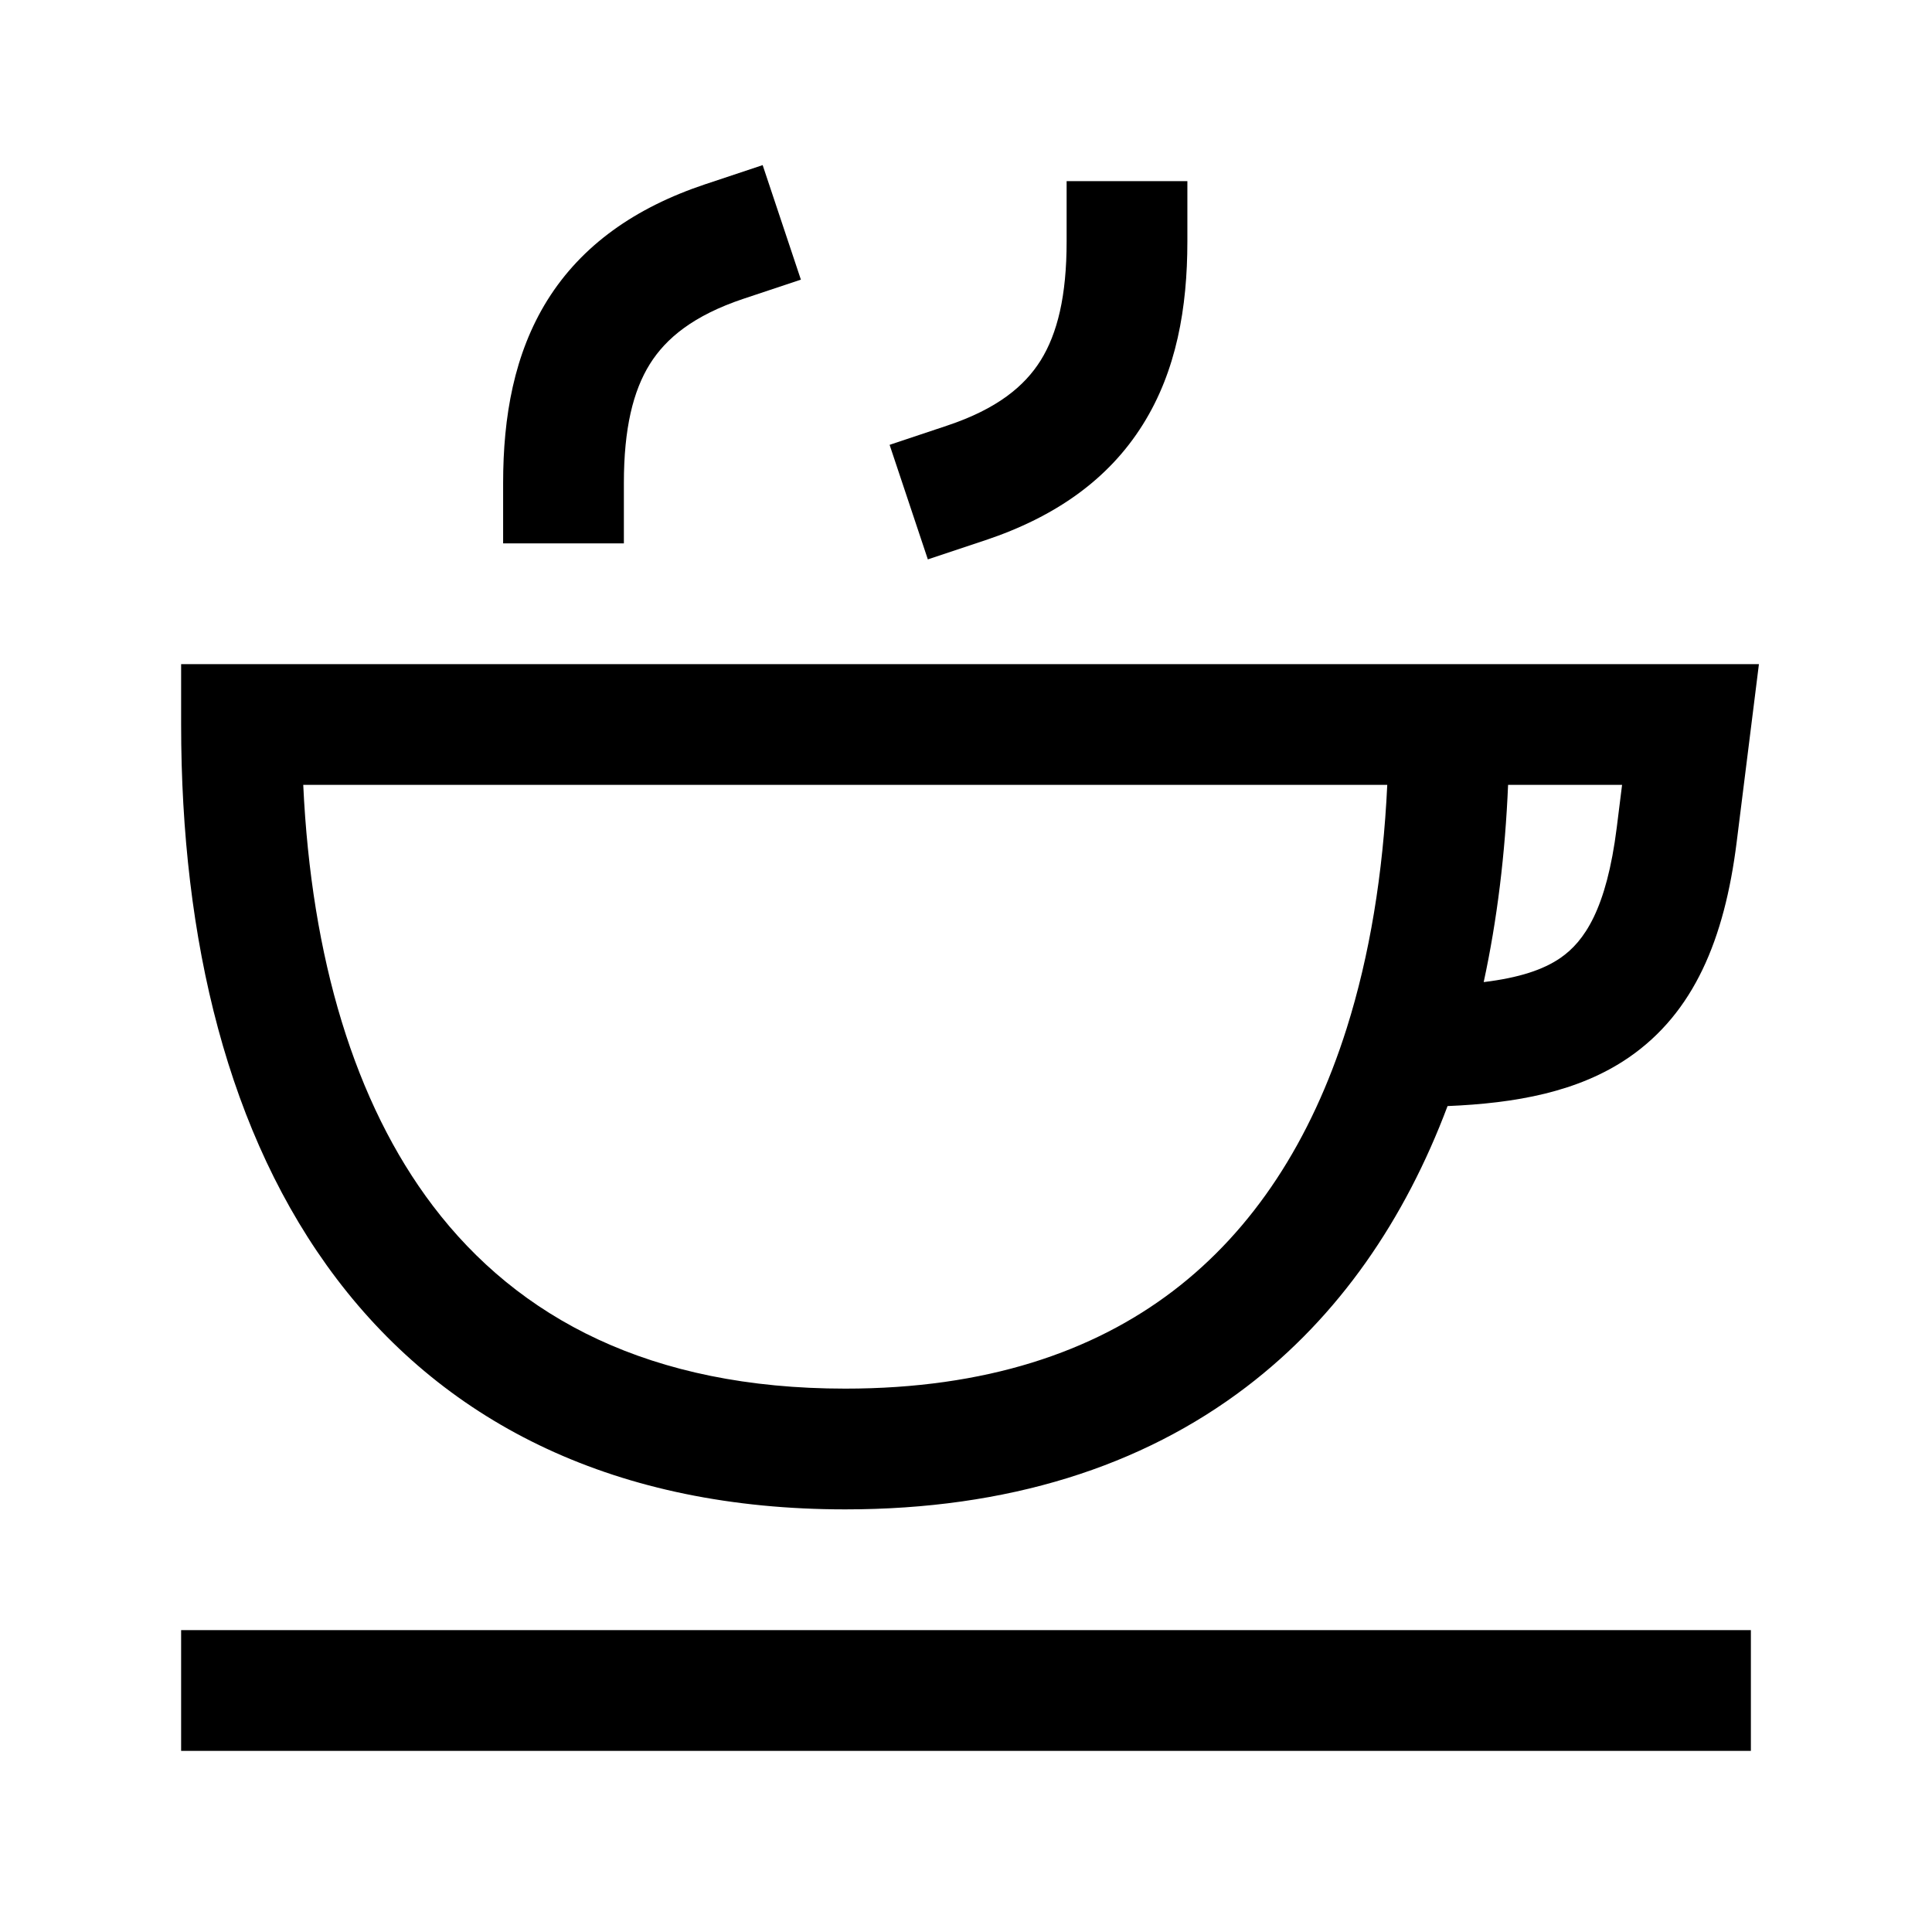
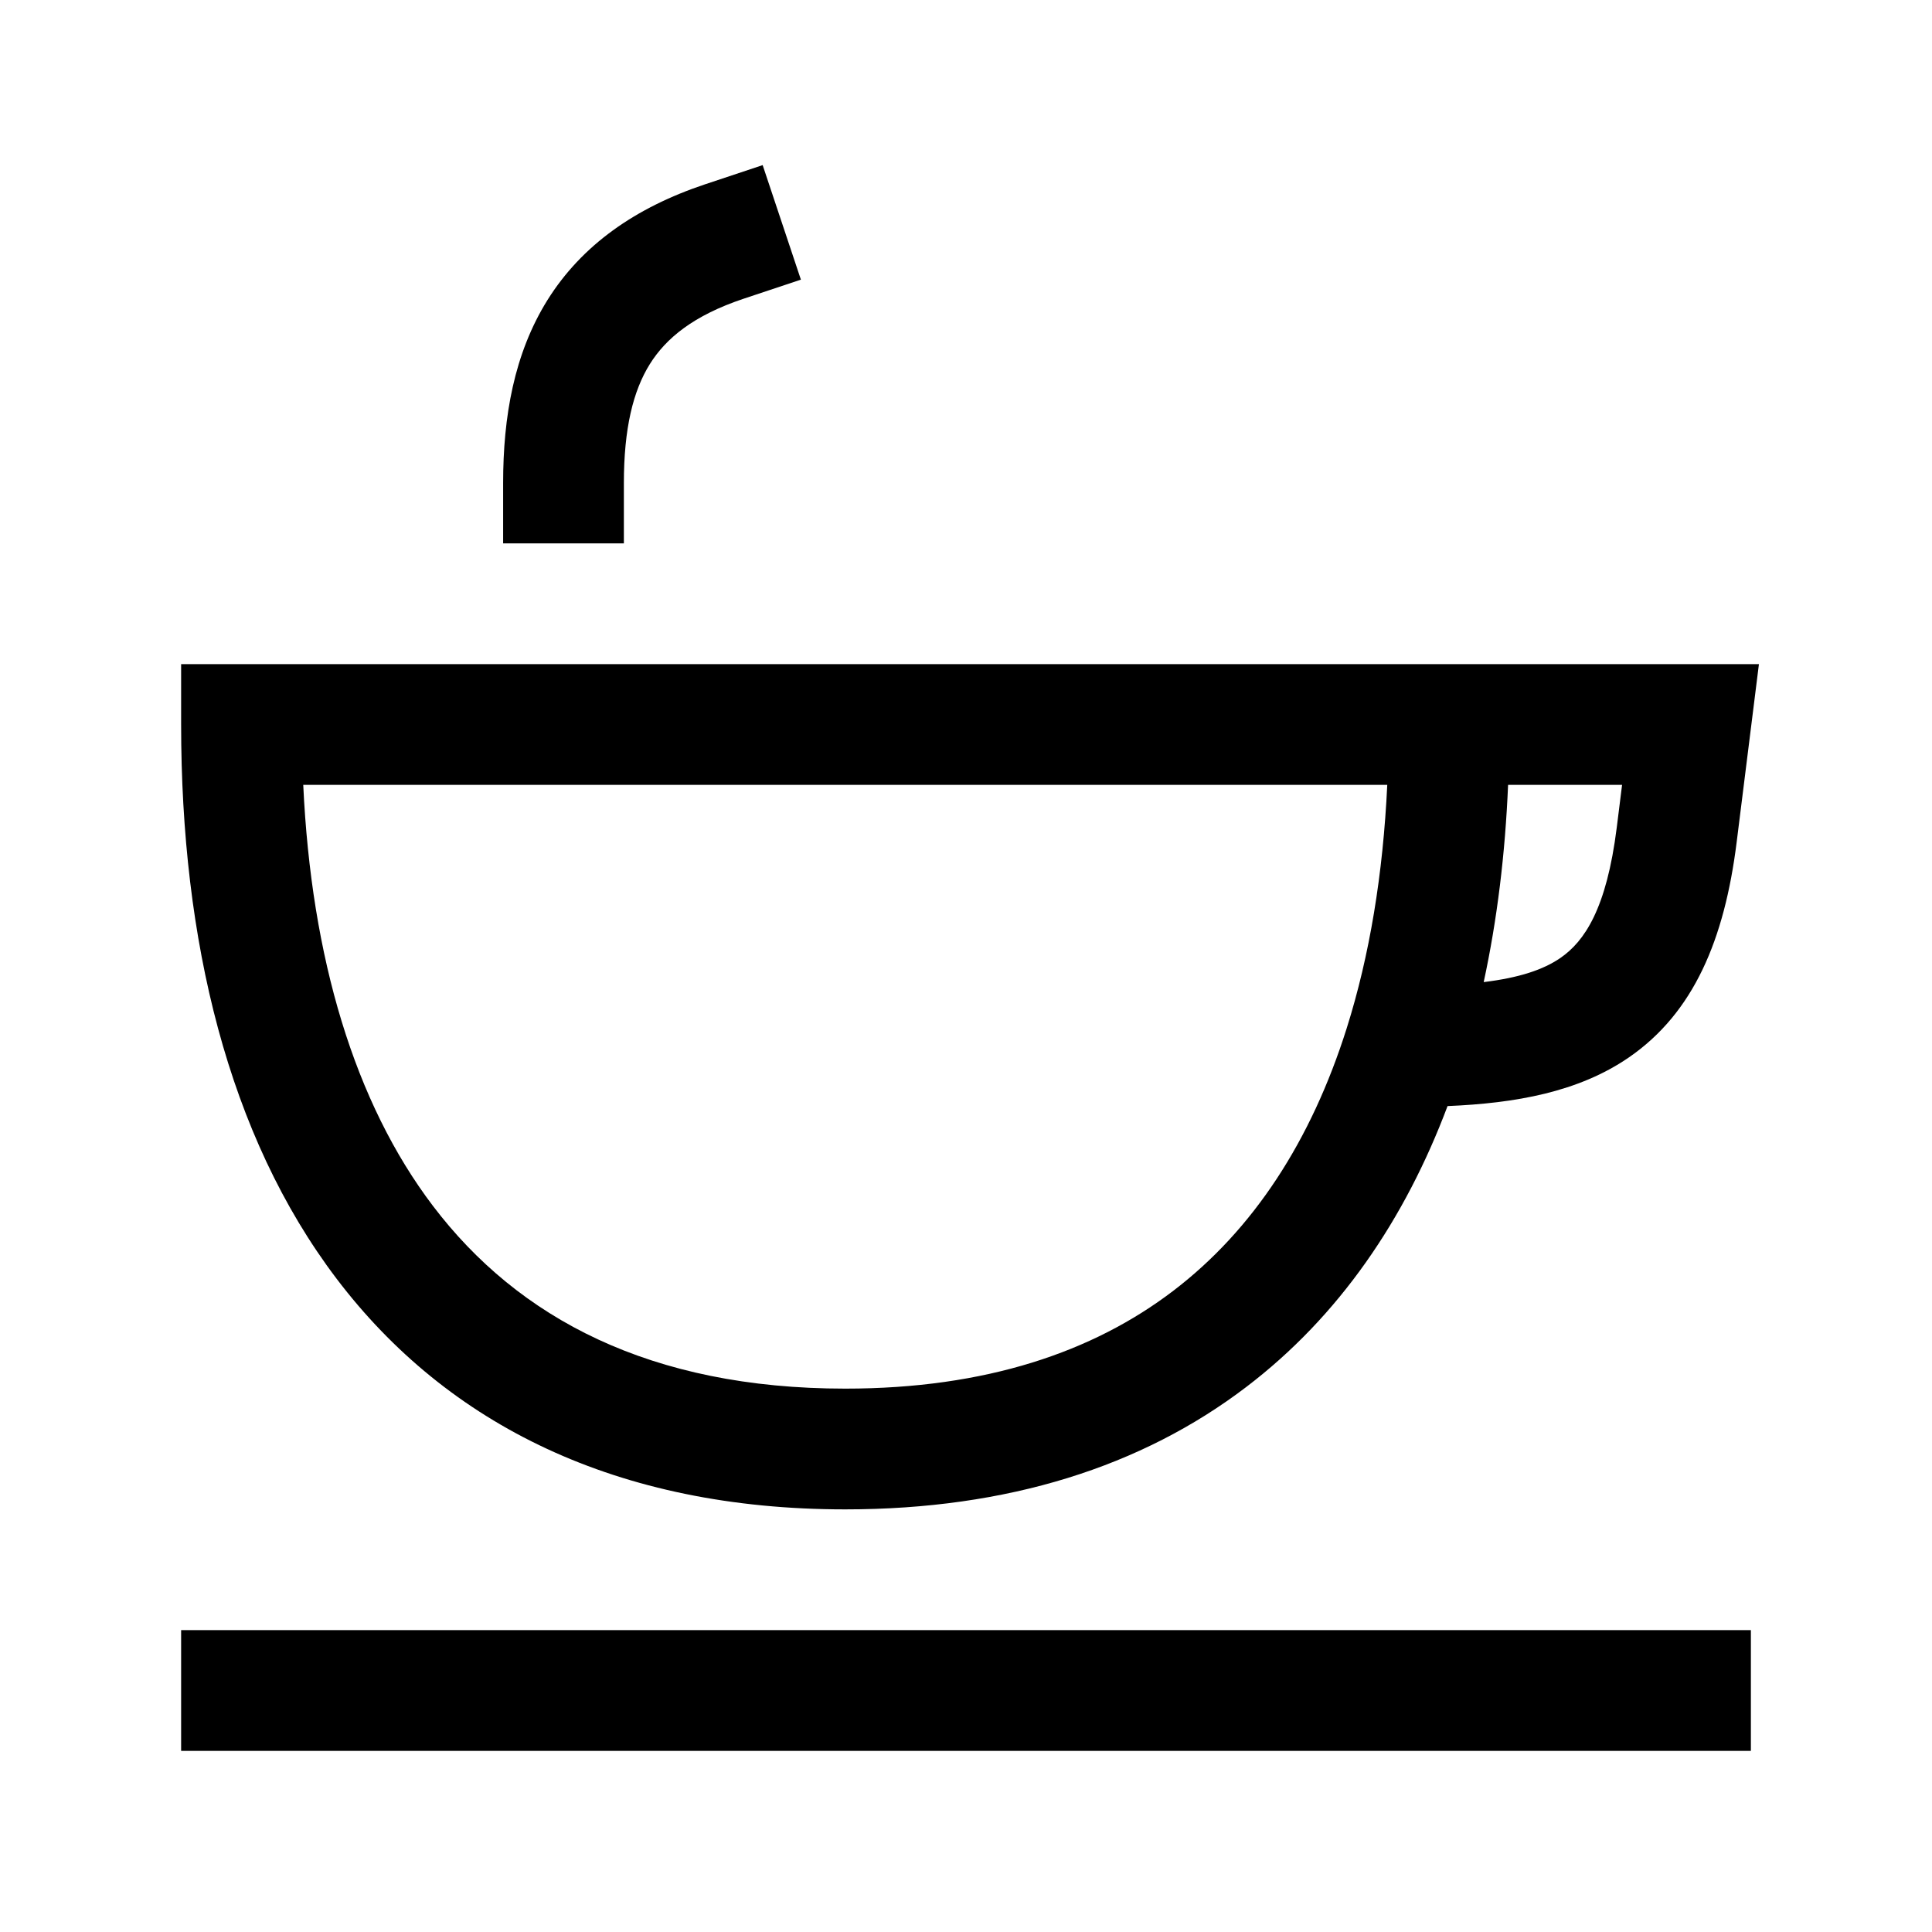
<svg xmlns="http://www.w3.org/2000/svg" width="24" height="24" viewBox="0 0 24 24" fill="none">
  <path d="M9.237 3.711L9.949 3.474L9.474 2.051L8.763 2.288C7.888 2.58 7.227 3.047 6.801 3.727C6.386 4.393 6.25 5.176 6.25 6V6.75H7.75V6C7.75 5.324 7.864 4.857 8.073 4.522C8.273 4.203 8.612 3.92 9.237 3.711Z" fill="black" />
-   <path d="M14.198 5.272C14.614 4.607 14.75 3.824 14.75 3V2.25H13.25V3C13.25 3.676 13.136 4.143 12.927 4.478C12.727 4.797 12.388 5.08 11.763 5.288L11.051 5.526L11.526 6.949L12.237 6.712C13.112 6.42 13.773 5.953 14.198 5.272Z" fill="black" />
  <path fill-rule="evenodd" clip-rule="evenodd" d="M21.573 10.465L21.85 8.25L2.25 8.25V9C2.25 11.672 2.83 14.104 4.183 15.887C5.561 17.702 7.67 18.75 10.5 18.75C12.52 18.75 14.184 18.218 15.481 17.23C16.636 16.351 17.454 15.145 17.982 13.74C18.823 13.705 19.607 13.567 20.234 13.136C21.042 12.58 21.422 11.668 21.573 10.465ZM19.384 11.9C19.17 12.047 18.872 12.146 18.431 12.2C18.599 11.424 18.698 10.603 18.734 9.75H20.15L20.084 10.279C19.957 11.294 19.681 11.695 19.384 11.9ZM3.767 9.75L17.233 9.75C17.181 10.856 17.014 11.872 16.729 12.774C16.288 14.17 15.57 15.277 14.572 16.037C13.578 16.794 12.248 17.25 10.5 17.25C8.079 17.25 6.438 16.376 5.378 14.98C4.405 13.698 3.867 11.901 3.767 9.75Z" fill="black" />
  <path d="M21.75 20.25H2.25V21.75H21.75V20.25Z" fill="black" />
</svg>